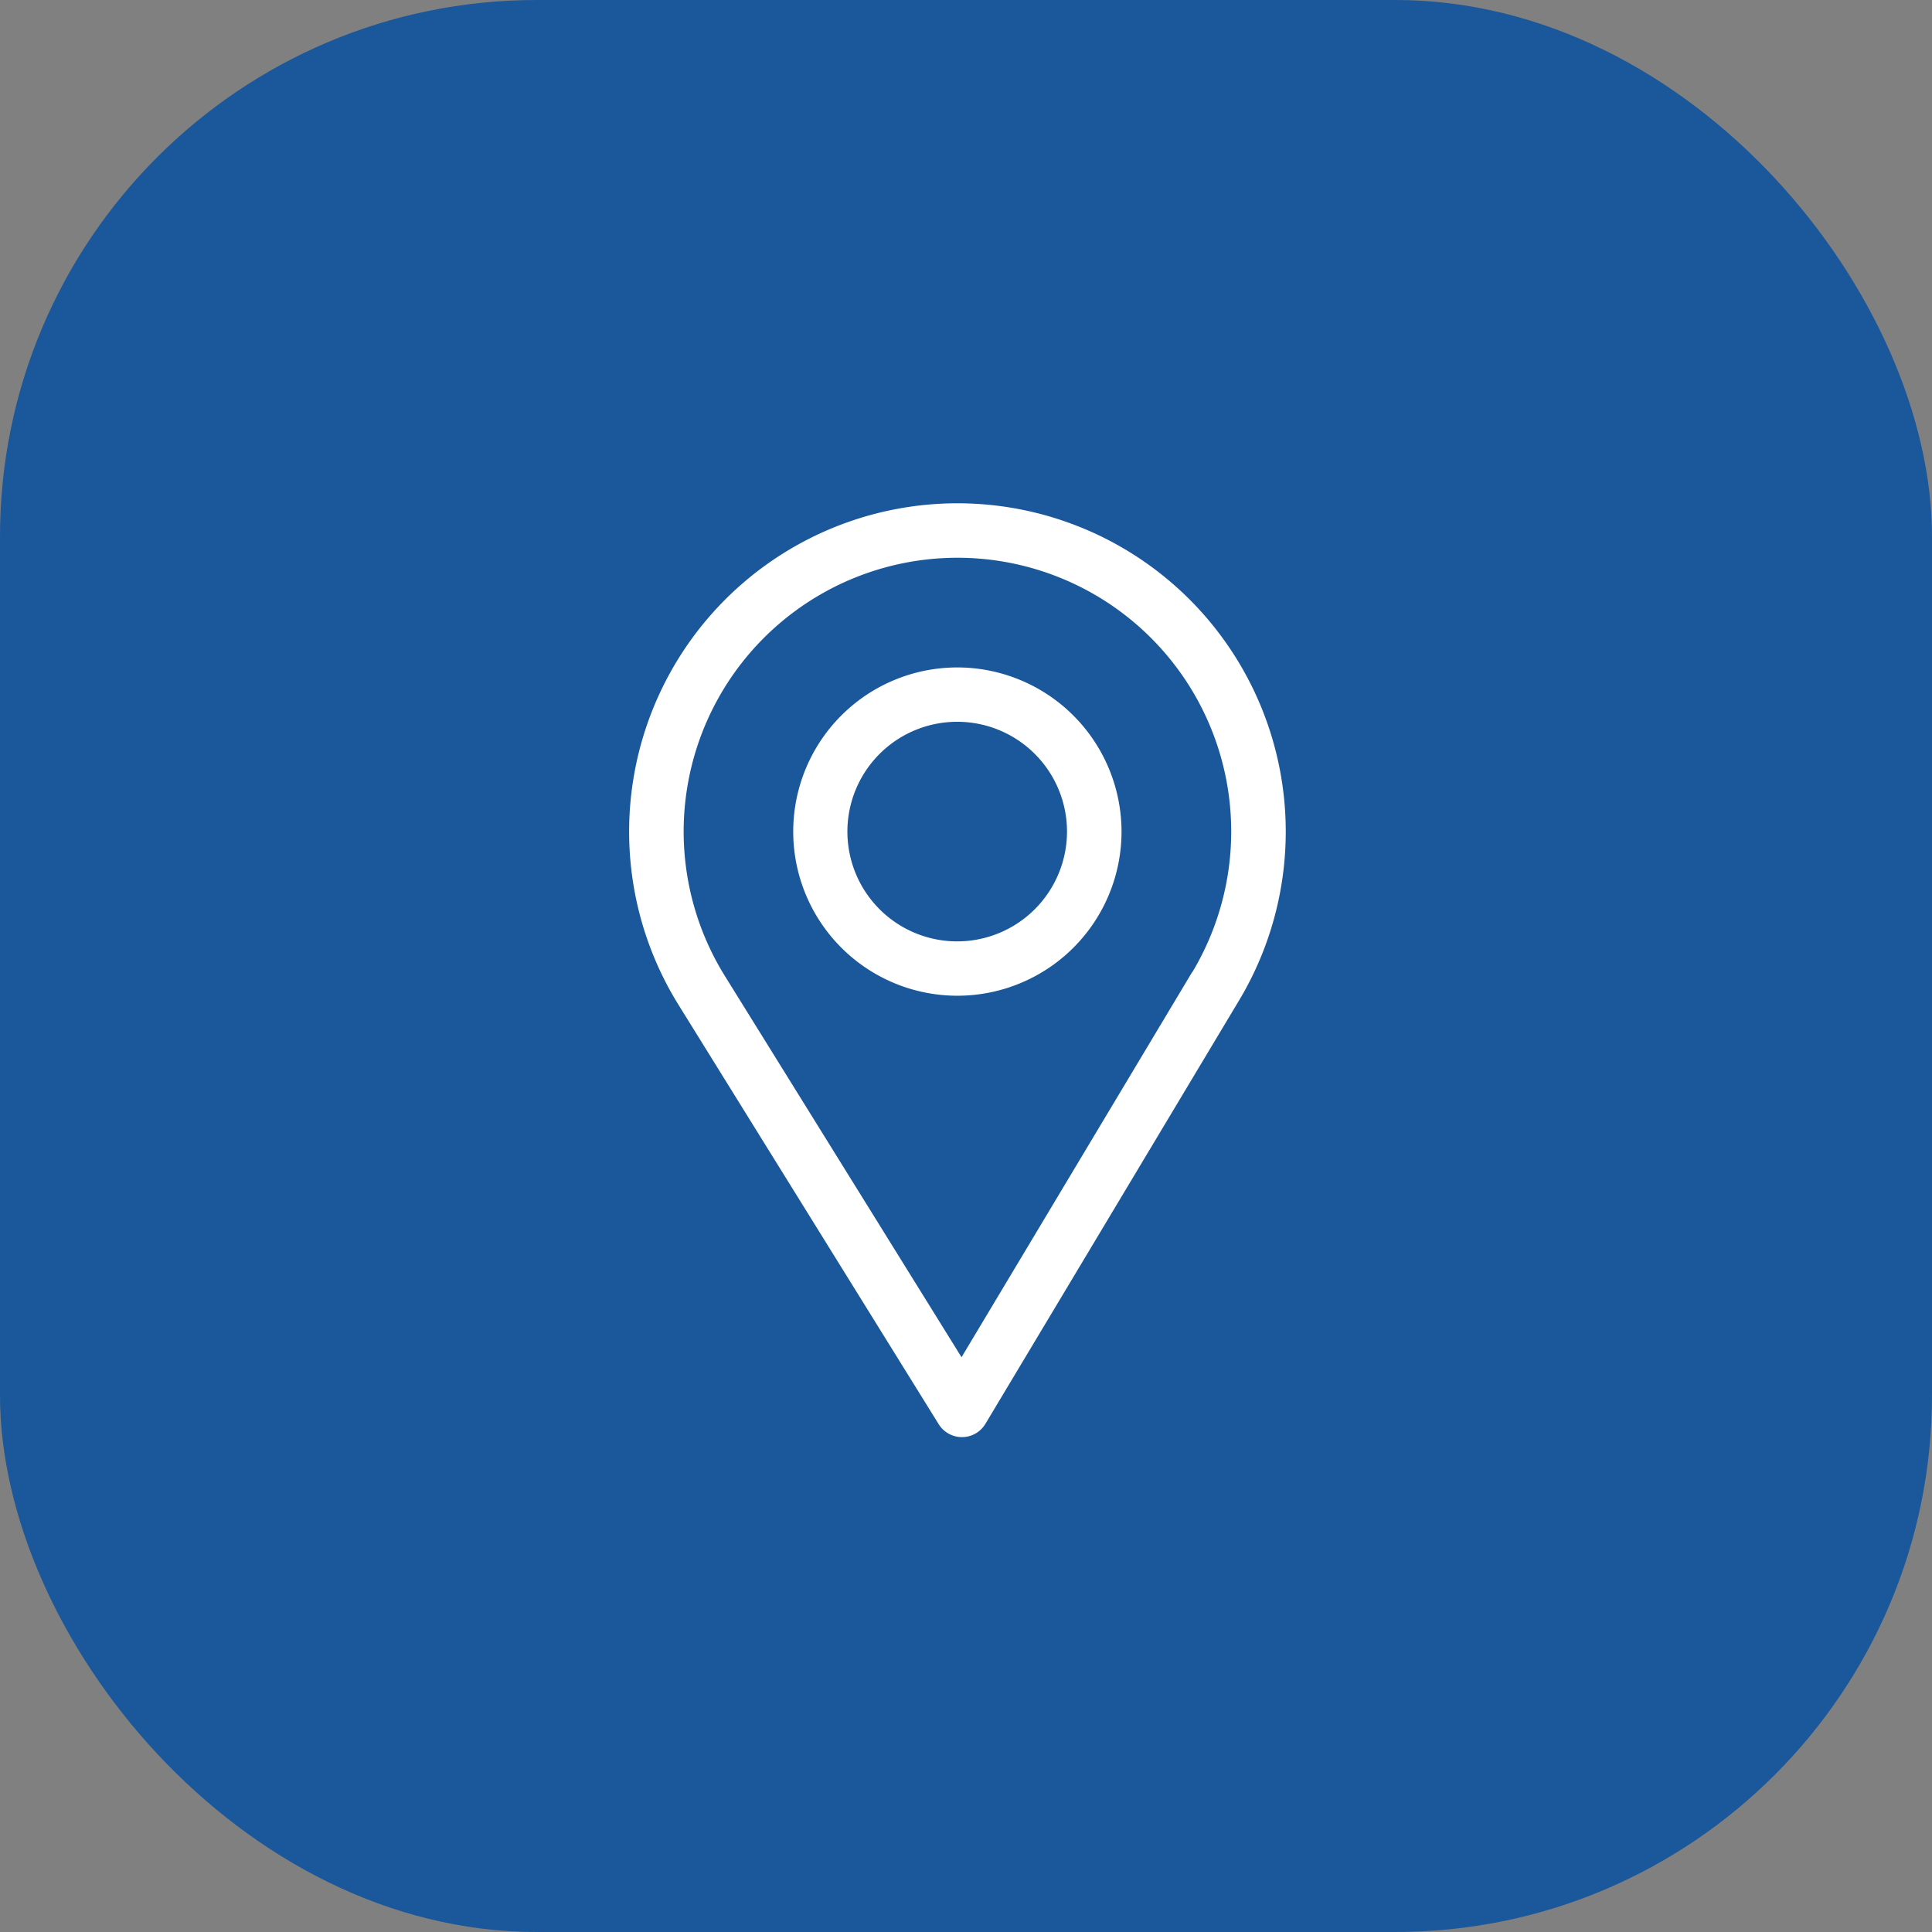
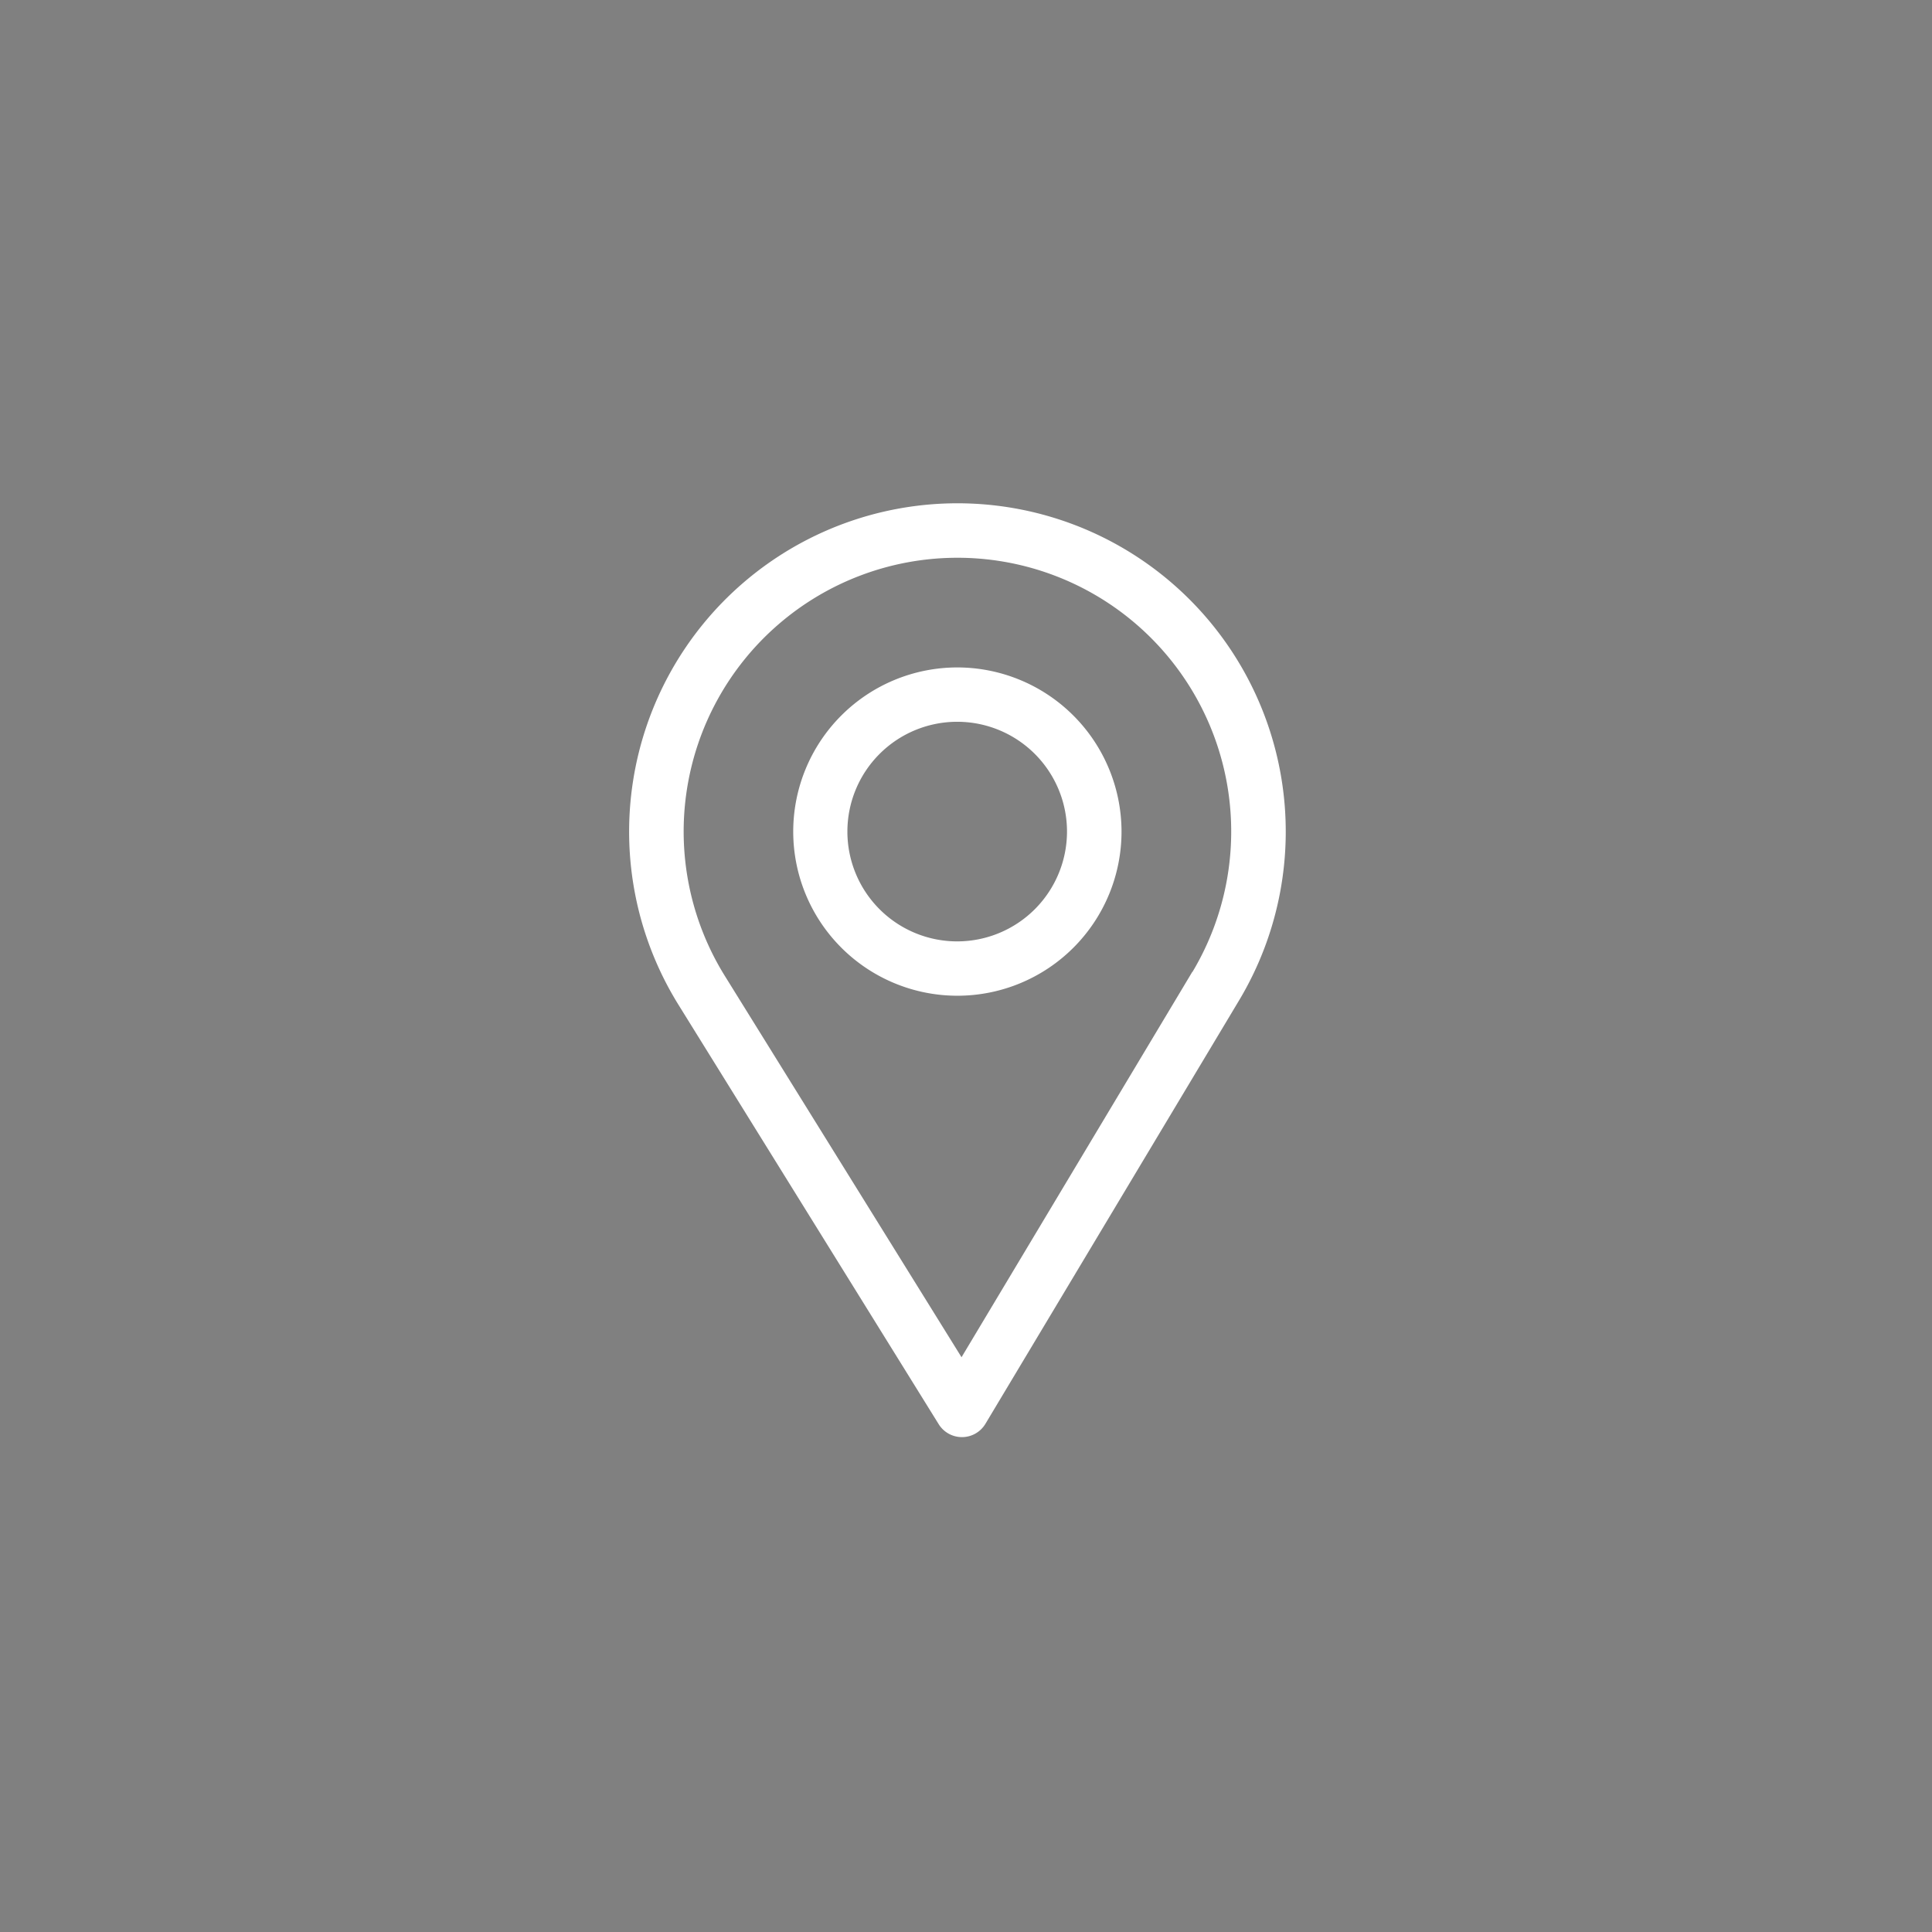
<svg xmlns="http://www.w3.org/2000/svg" width="54" height="54" viewBox="0 0 54 54">
  <rect x="0" y="0" width="54" height="54" fill="#808080" stroke="none" />
  <defs>
    <style>.a{fill:#1b579b;}.b{fill:#fff;}</style>
  </defs>
-   <rect class="a" width="54" height="54" rx="15" />
  <g transform="translate(17.583 14.067)">
    <path class="b" d="M85.176,0A9.178,9.178,0,0,0,77.37,14L84.654,25.74a.765.765,0,0,0,.65.361h.006a.765.765,0,0,0,.65-.372l7.1-11.852A9.178,9.178,0,0,0,85.176,0Zm6.569,13.092L85.292,23.868,78.67,13.2a7.652,7.652,0,1,1,13.076-.1Z" transform="translate(-76)" />
    <g transform="translate(4.588 4.588)">
      <path class="b" d="M170.588,90a4.588,4.588,0,1,0,4.588,4.588A4.593,4.593,0,0,0,170.588,90Zm0,7.657a3.069,3.069,0,1,1,3.064-3.069A3.071,3.071,0,0,1,170.588,97.657Z" transform="translate(-166 -90)" />
    </g>
  </g>
</svg>